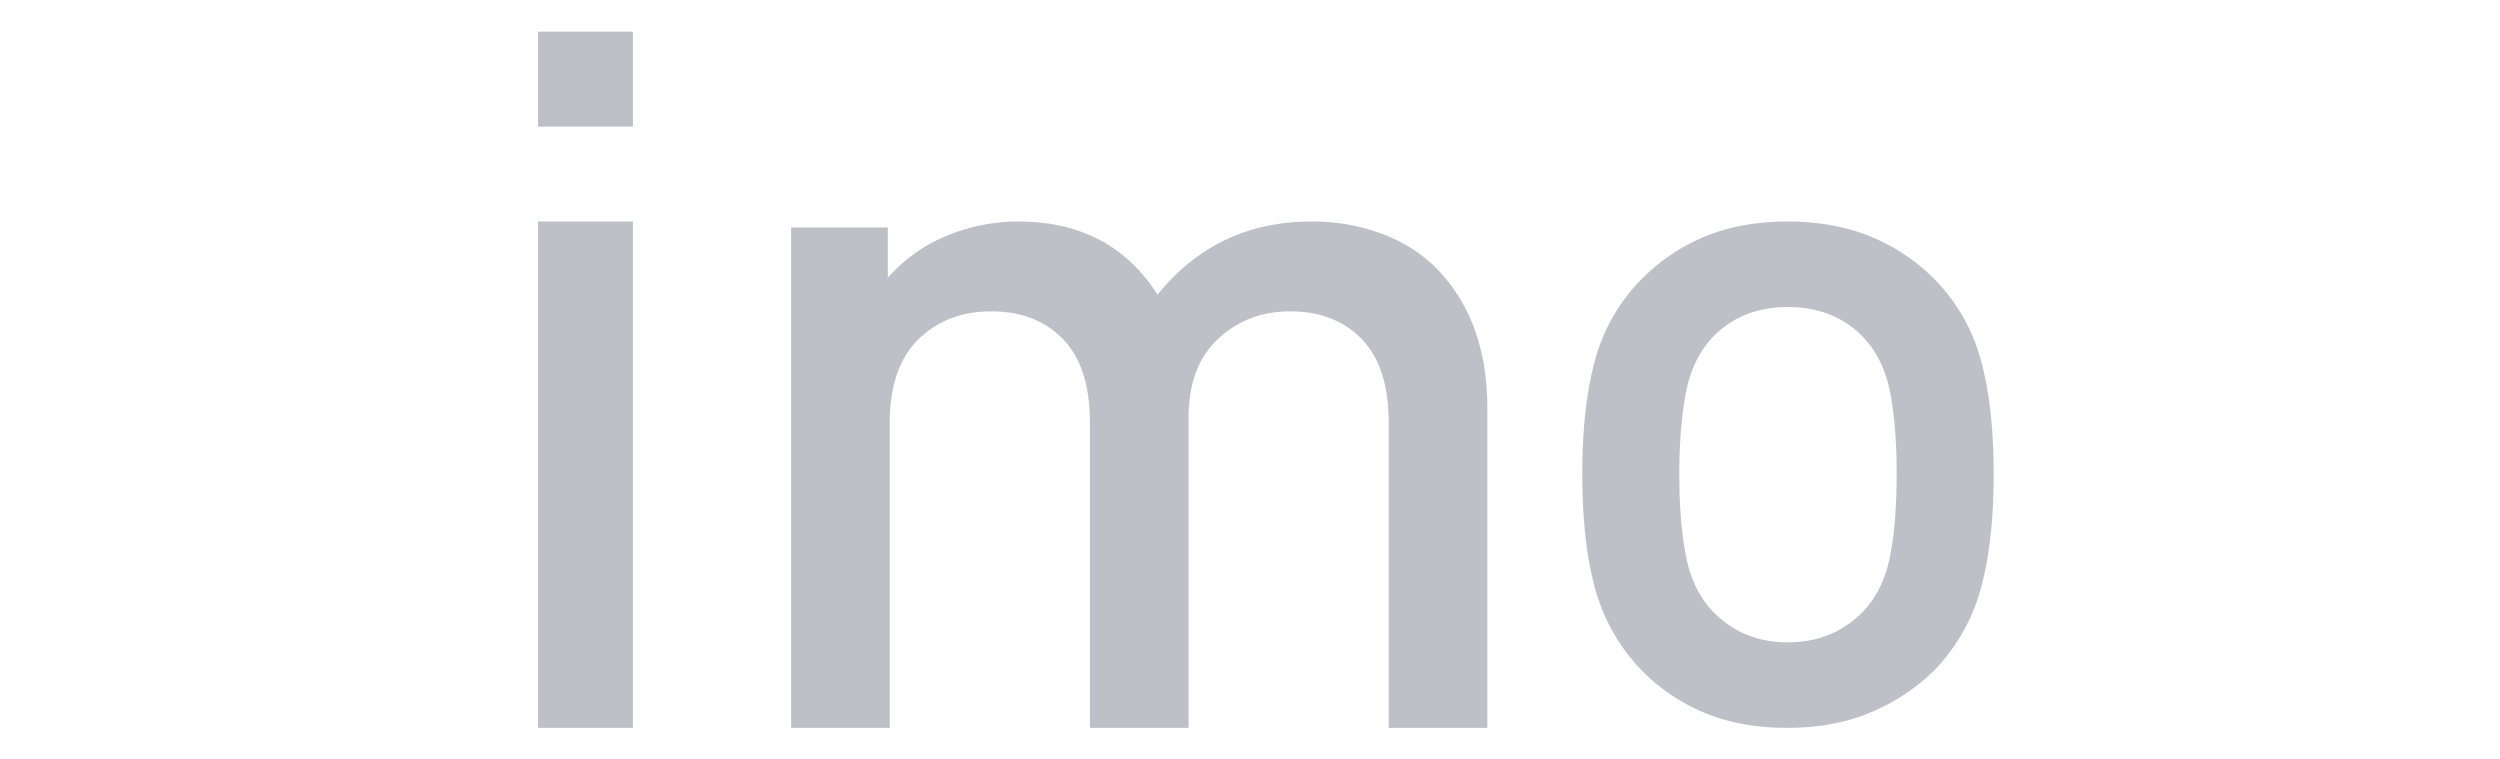
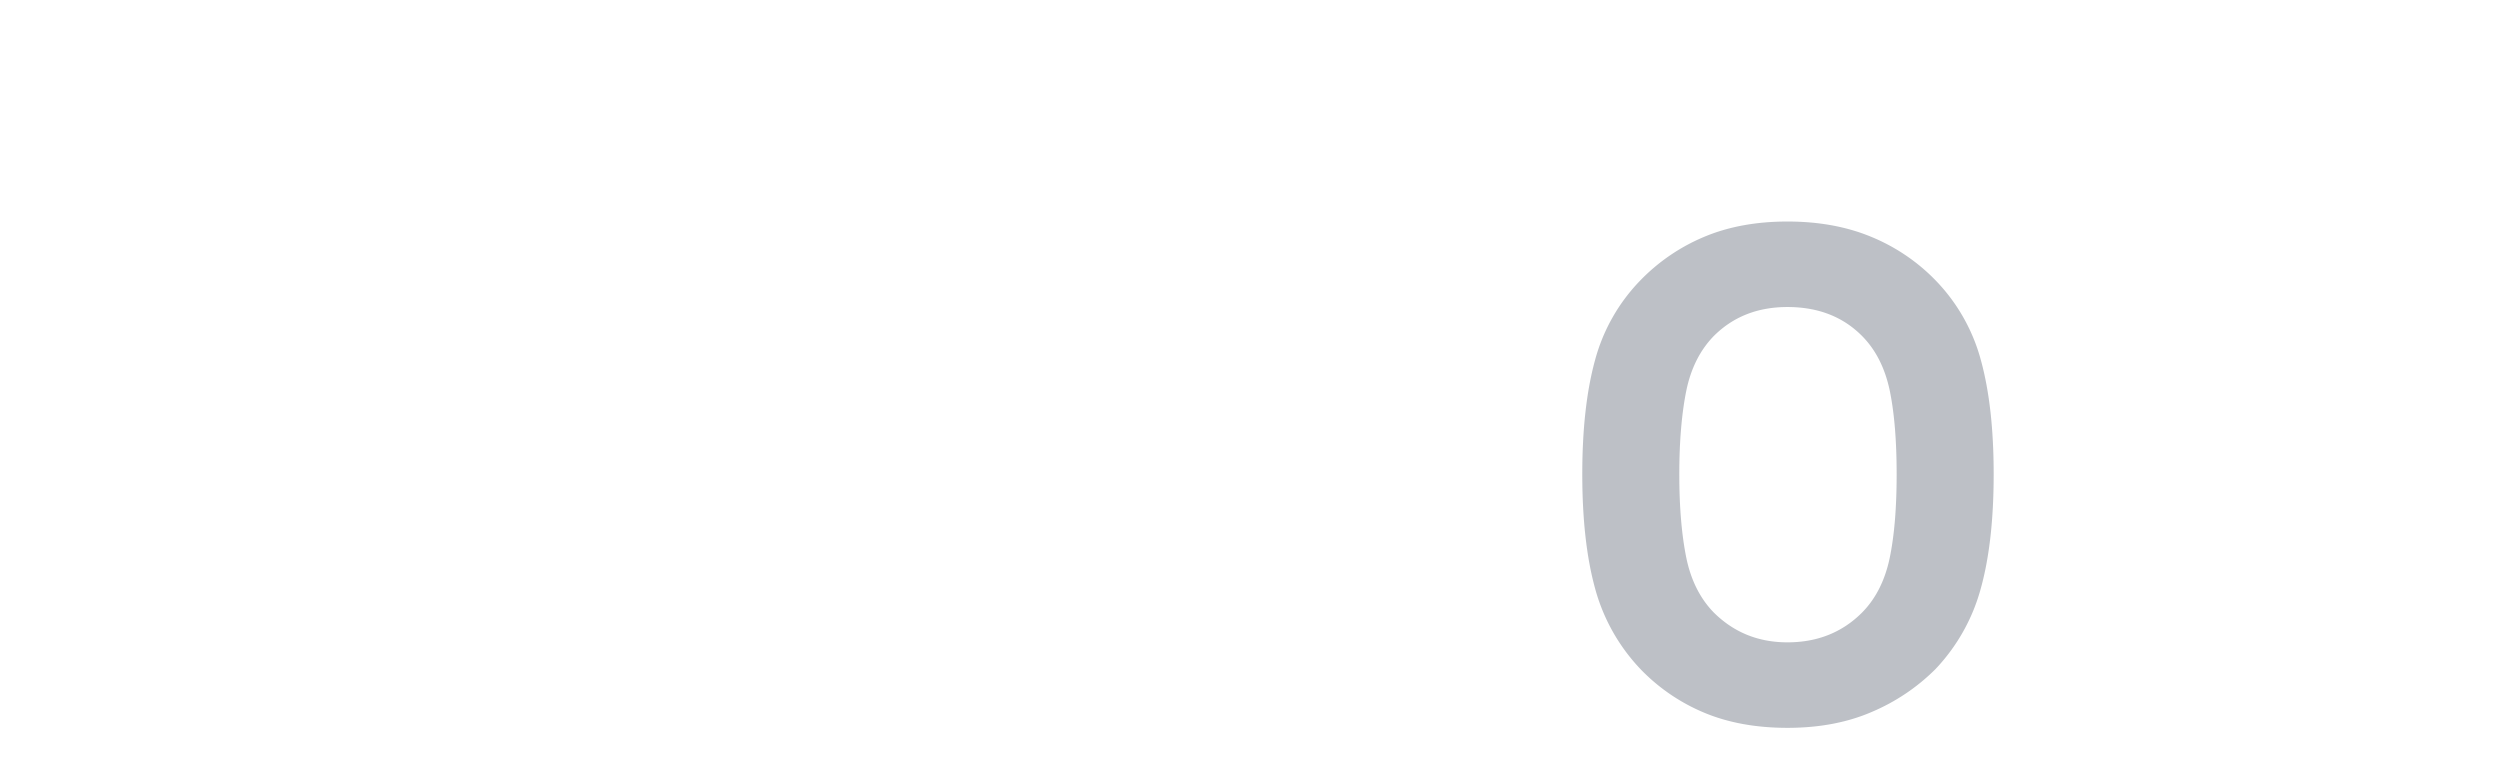
<svg xmlns="http://www.w3.org/2000/svg" viewBox="0 0 79 24">
  <g fill="none" fill-rule="evenodd" opacity=".3">
-     <path fill="#212D41" d="M43.638 7.377a6.246 6.246 0 0 0-2.2-.377c-1.996 0-3.615.775-4.859 2.312C35.602 7.775 34.135 7 32.181 7a5.86 5.86 0 0 0-2.276.455 5.029 5.029 0 0 0-1.85 1.322v-1.59H25V23h3.116v-9.635c0-1.167.3-2.043.901-2.64.603-.586 1.37-.886 2.308-.886.936 0 1.69.29 2.261.872.57.588.856 1.468.856 2.654V23h3.116v-9.791c0-1.083.309-1.91.931-2.498.622-.581 1.38-.872 2.278-.872.937 0 1.69.29 2.26.872.57.588.856 1.468.856 2.654V23H47V12.897c0-1.869-.55-3.355-1.65-4.462a4.8 4.8 0 0 0-1.712-1.058M17 23h3V7h-3zm0-19h3V1h-3z" />
    <g transform="translate(66 7)">
      <mask id="a" fill="#fff" />
-       <path fill="#212D41" d="M11.597 8.553C10.82 7.81 9.705 7.37 8.254 7.247l-1.166-.095-1.223-.13c-.758-.082-1.294-.275-1.612-.583-.32-.305-.48-.722-.48-1.247 0-.63.24-1.13.717-1.503.478-.365 1.154-.55 2.031-.55.757 0 1.454.095 2.09.285a4.296 4.296 0 0 1 1.641.88l1.913-2.05c-.68-.63-1.489-1.085-2.435-1.371C8.785.598 7.724.455 6.552.455c-1.634 0-2.993.439-4.076 1.311C1.389 2.636.849 3.834.849 5.35c0 1.372.383 2.418 1.148 3.142.767.724 1.877 1.15 3.328 1.279l1.196.091 1.225.127c.695.064 1.209.252 1.537.572.33.312.492.756.492 1.322 0 .72-.31 1.263-.924 1.644-.619.376-1.414.567-2.389.567a7.63 7.63 0 0 1-2.39-.378 4.583 4.583 0 0 1-1.97-1.299l-2 2.123c.836.86 1.768 1.46 2.792 1.8 1.024.334 2.213.501 3.568.501 1.87 0 3.388-.442 4.552-1.326 1.165-.882 1.748-2.134 1.748-3.754 0-1.392-.39-2.456-1.165-3.207" mask="url(#a)" />
    </g>
    <mask id="b" fill="#fff" />
-     <path fill="#212D41" d="M9.567 17.409c-.144.706-.427 1.284-.854 1.723-.608.62-1.37.932-2.284.932-.893 0-1.642-.311-2.257-.932-.421-.439-.706-1.017-.849-1.723-.14-.71-.216-1.585-.216-2.63 0-1.042.075-1.92.216-2.63.143-.706.428-1.28.85-1.72.591-.603 1.34-.906 2.256-.906.938 0 1.698.303 2.284.906.427.44.71 1.014.854 1.72.143.71.213 1.588.213 2.63 0 1.045-.07 1.92-.213 2.63m1.49-8.773a5.9 5.9 0 0 0-1.98-1.373c-.77-.338-1.655-.502-2.652-.502-.992 0-1.872.164-2.631.502a6.545 6.545 0 0 0-.701.365V.395H.007v14.098c-.002.124-.007.24-.007.371 0 1.436.13 2.659.395 3.642.263.992.74 1.868 1.43 2.616a6.008 6.008 0 0 0 1.969 1.38c.759.33 1.639.498 2.631.498.997 0 1.882-.171 2.653-.516a6.317 6.317 0 0 0 1.979-1.362 6.144 6.144 0 0 0 1.43-2.616c.266-.983.4-2.206.4-3.642s-.134-2.656-.4-3.645a5.968 5.968 0 0 0-1.43-2.583" mask="url(#b)" />
    <path fill="#212D41" d="M59.715 17.63c-.149.71-.44 1.29-.879 1.732-.626.624-1.41.936-2.352.936-.918 0-1.689-.312-2.322-.936-.434-.441-.727-1.022-.874-1.733-.145-.713-.222-1.592-.222-2.643 0-1.048.077-1.93.222-2.644.147-.71.44-1.288.874-1.73.61-.605 1.38-.91 2.322-.91.966 0 1.749.305 2.352.91.44.442.73 1.02.88 1.73.147.714.218 1.596.218 2.644 0 1.05-.071 1.93-.219 2.643m1.441-8.778a6.02 6.02 0 0 0-1.998-1.356c-.78-.328-1.67-.495-2.674-.495-1.003 0-1.89.167-2.658.495a6.064 6.064 0 0 0-1.982 1.356 5.758 5.758 0 0 0-1.445 2.545c-.265.973-.399 2.17-.399 3.59 0 1.417.134 2.617.399 3.588a5.961 5.961 0 0 0 1.445 2.575 5.997 5.997 0 0 0 1.982 1.361c.769.327 1.655.49 2.658.49s1.894-.168 2.674-.507a6.357 6.357 0 0 0 1.998-1.344 5.976 5.976 0 0 0 1.443-2.575c.267-.97.401-2.17.401-3.588 0-1.42-.134-2.617-.4-3.59a5.772 5.772 0 0 0-1.444-2.545" />
  </g>
</svg>